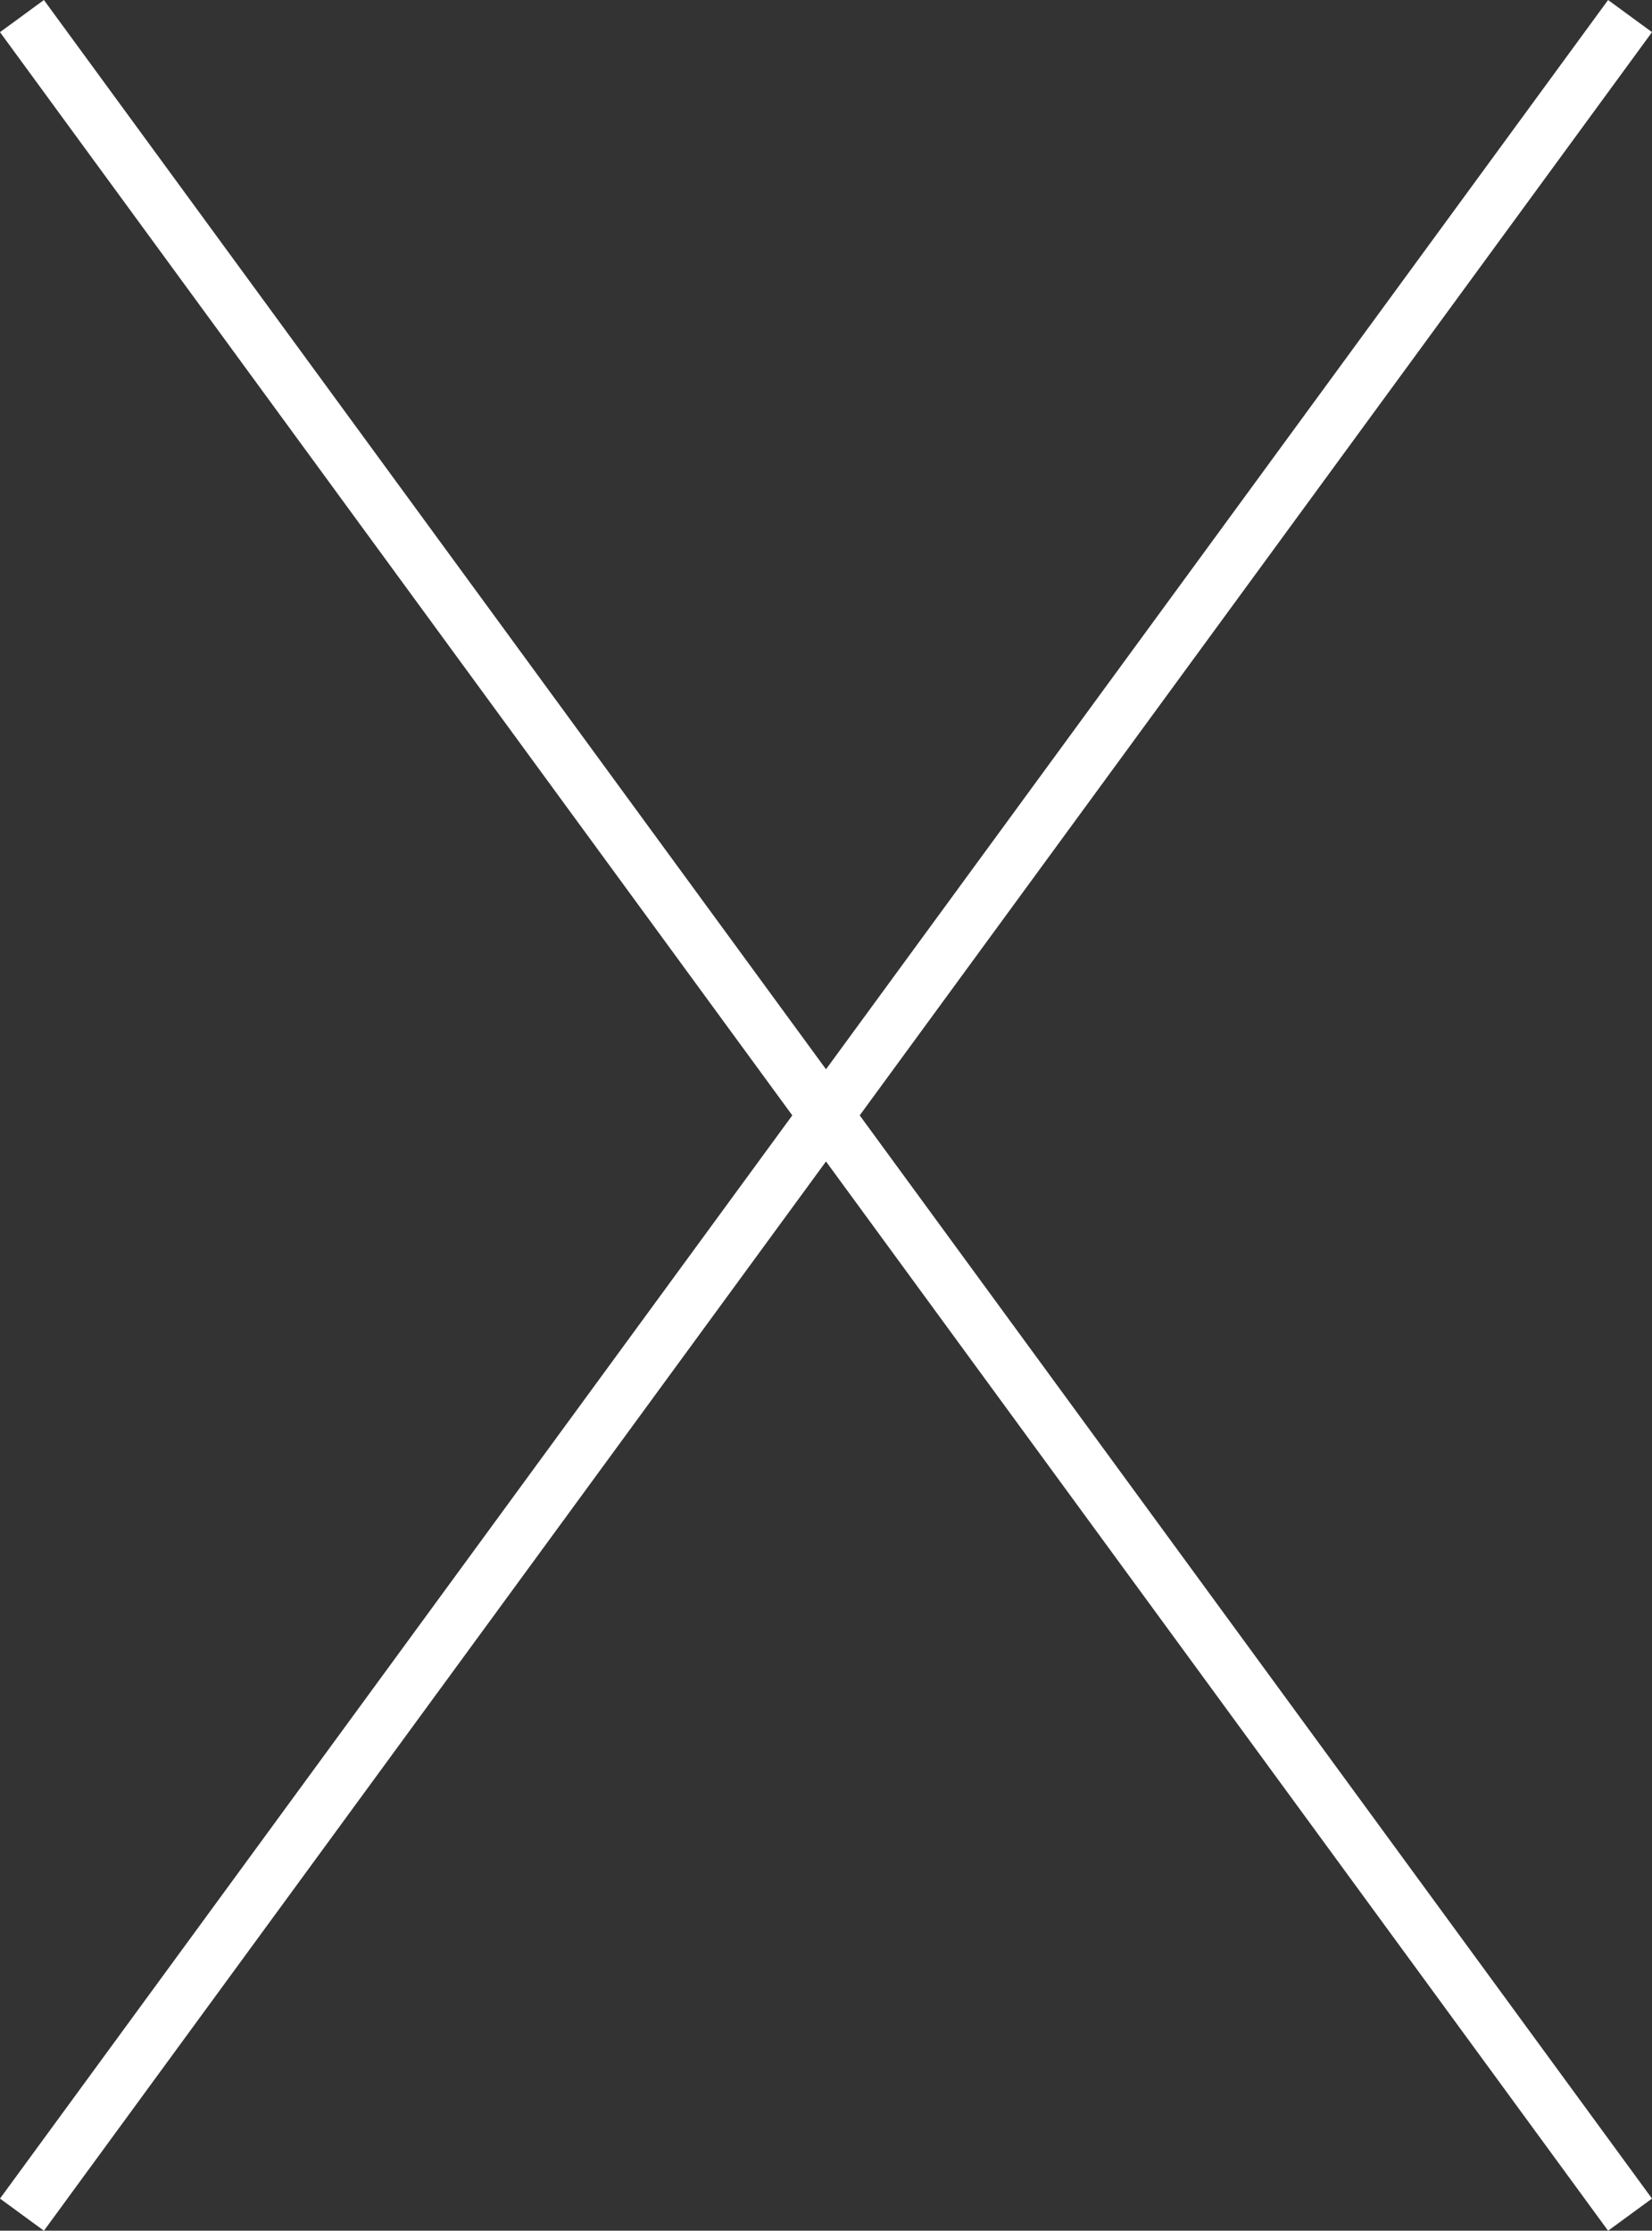
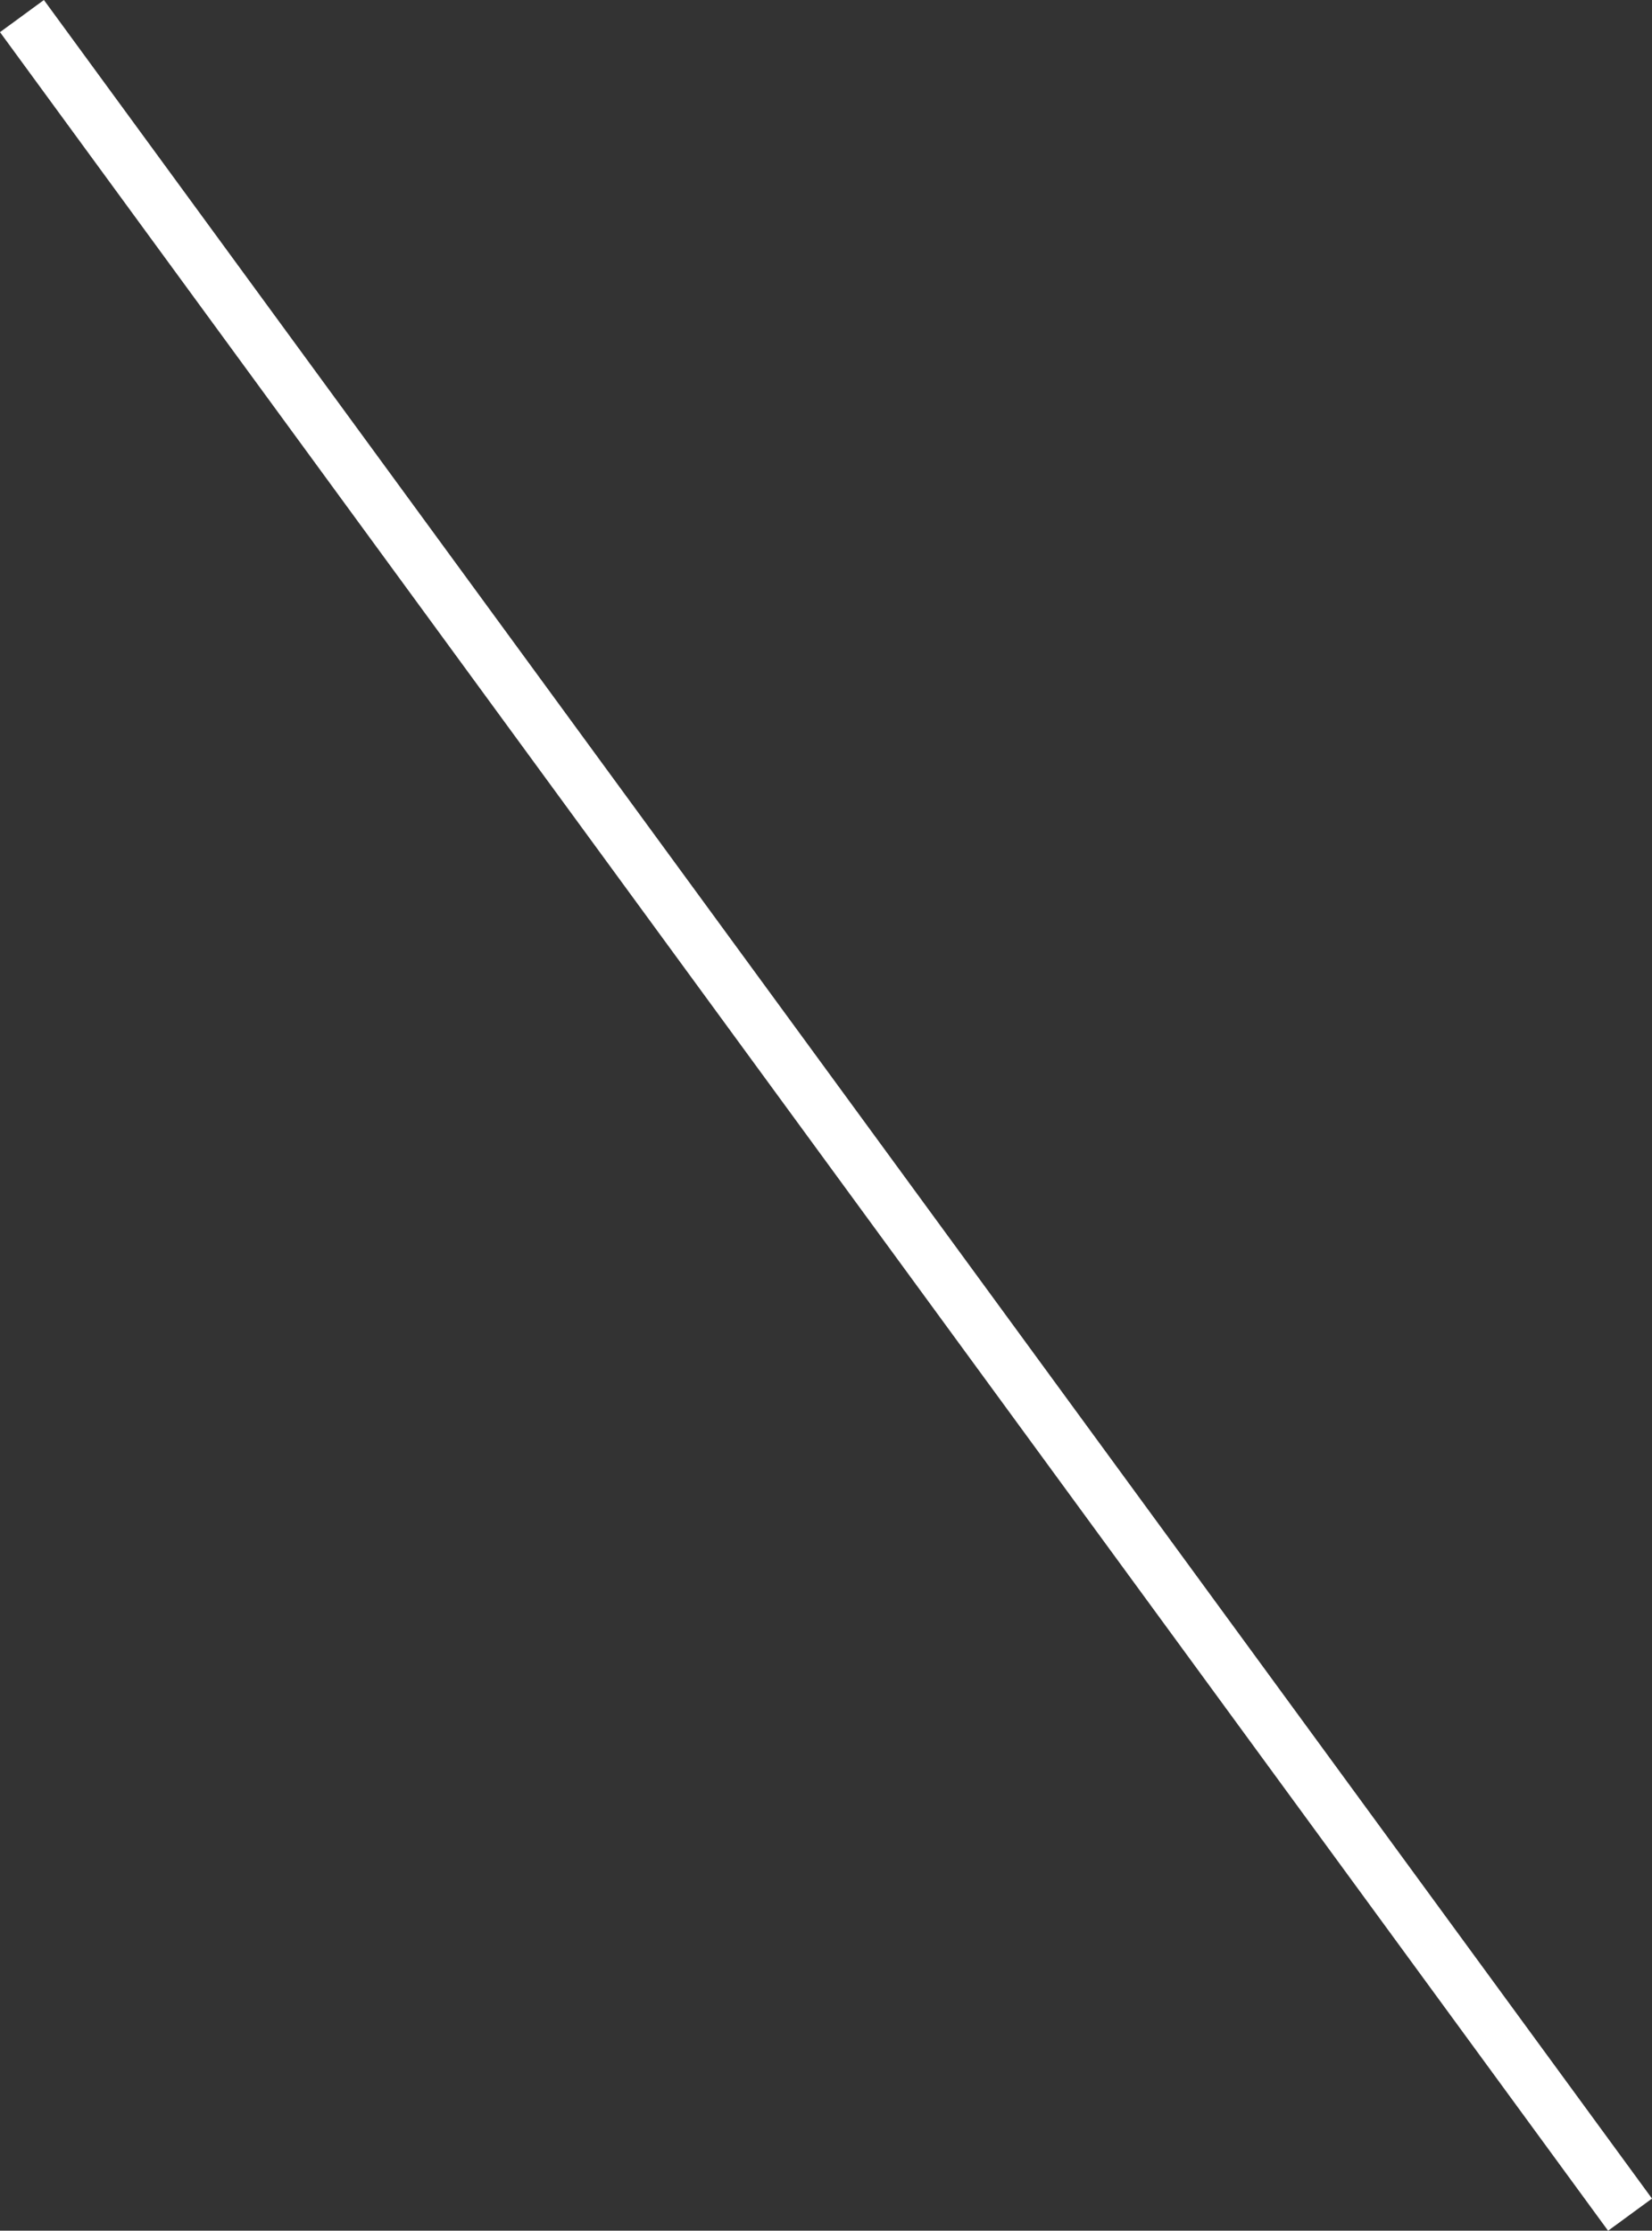
<svg xmlns="http://www.w3.org/2000/svg" width="60.722" height="81.964" viewBox="0 0 60.722 81.964">
  <rect x="0" y="0" width="60.722" height="81.964" fill="#333333" stroke="none" />
  <g id="Group_19817" data-name="Group 19817" transform="translate(-847.085 -745.073)">
    <path id="Path_100" data-name="Path 100" d="M2790,947l-59.108-80.783" transform="translate(-1883 -120.553)" fill="none" stroke="#fff" stroke-width="2" />
-     <path id="Path_101" data-name="Path 101" d="M2730.892,947,2790,866.217" transform="translate(-1883 -120.553)" fill="none" stroke="#fff" stroke-width="2" />
  </g>
</svg>